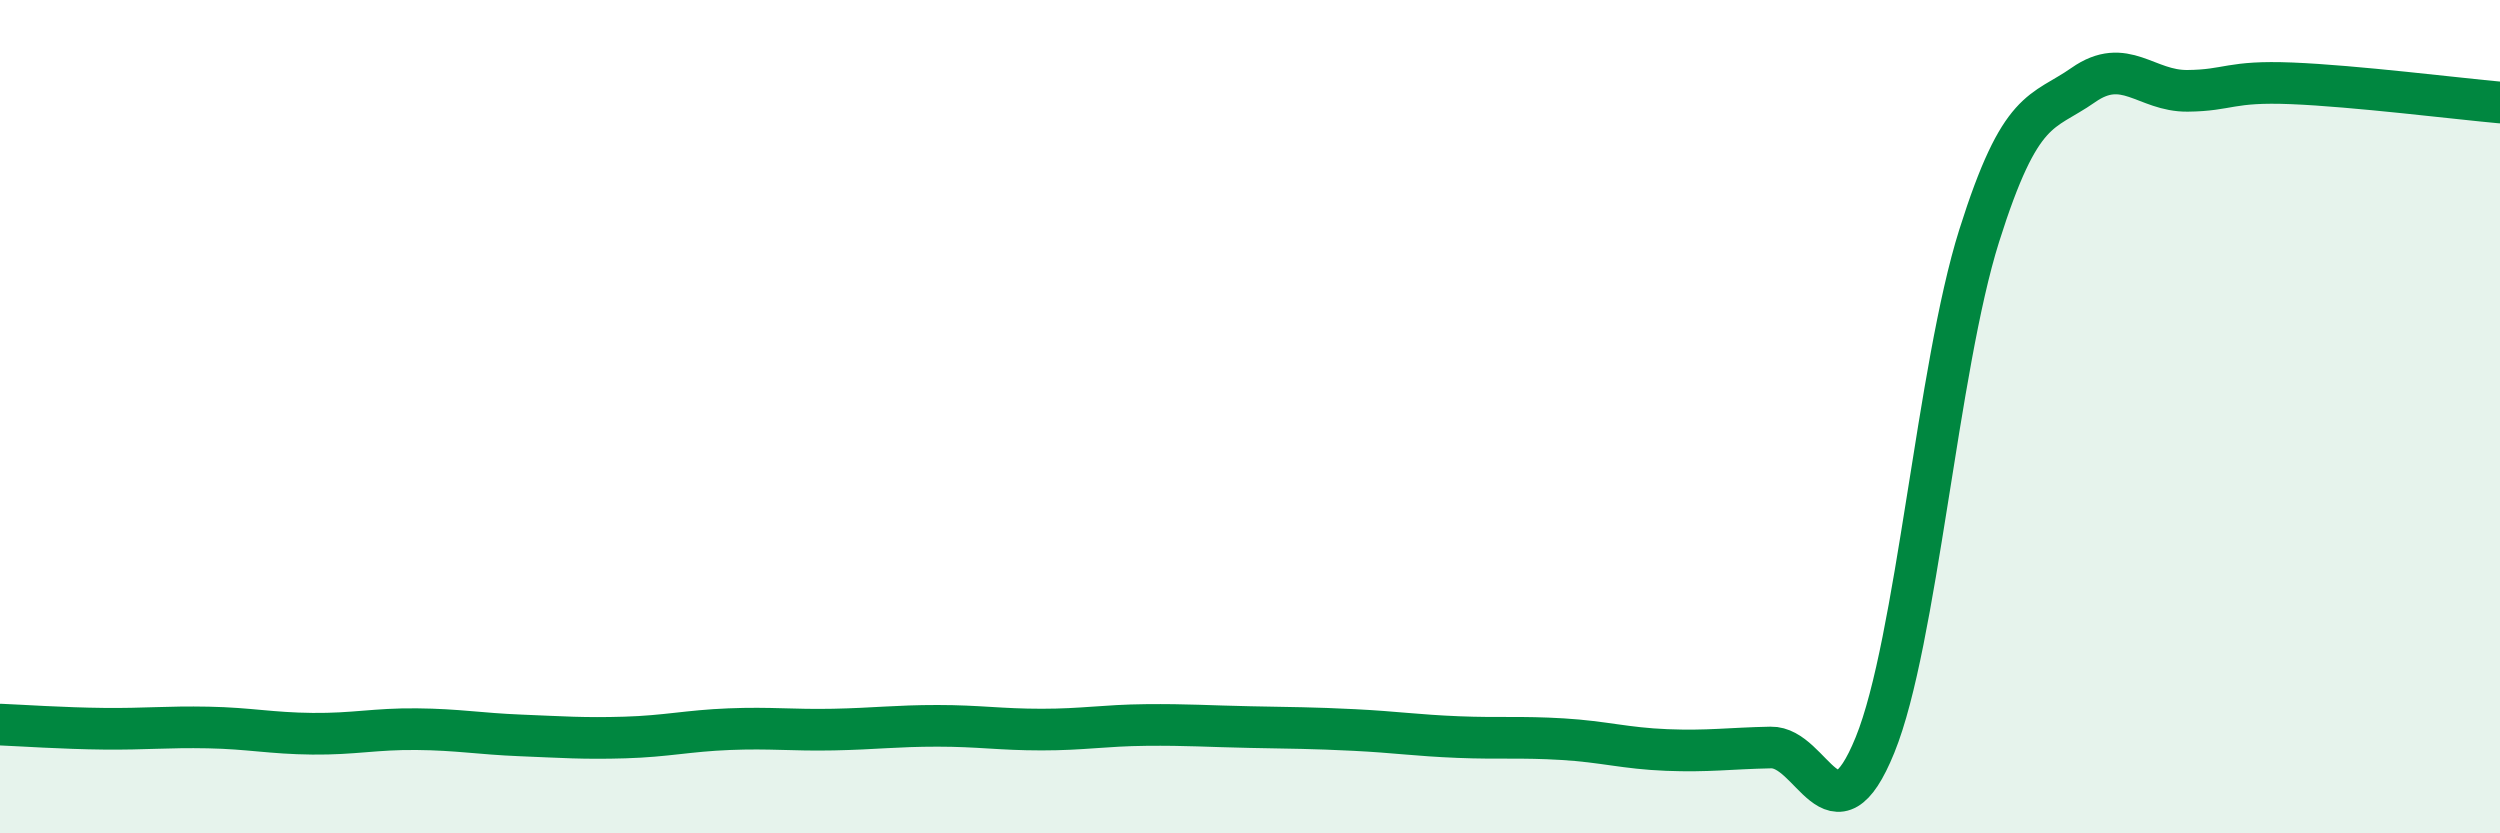
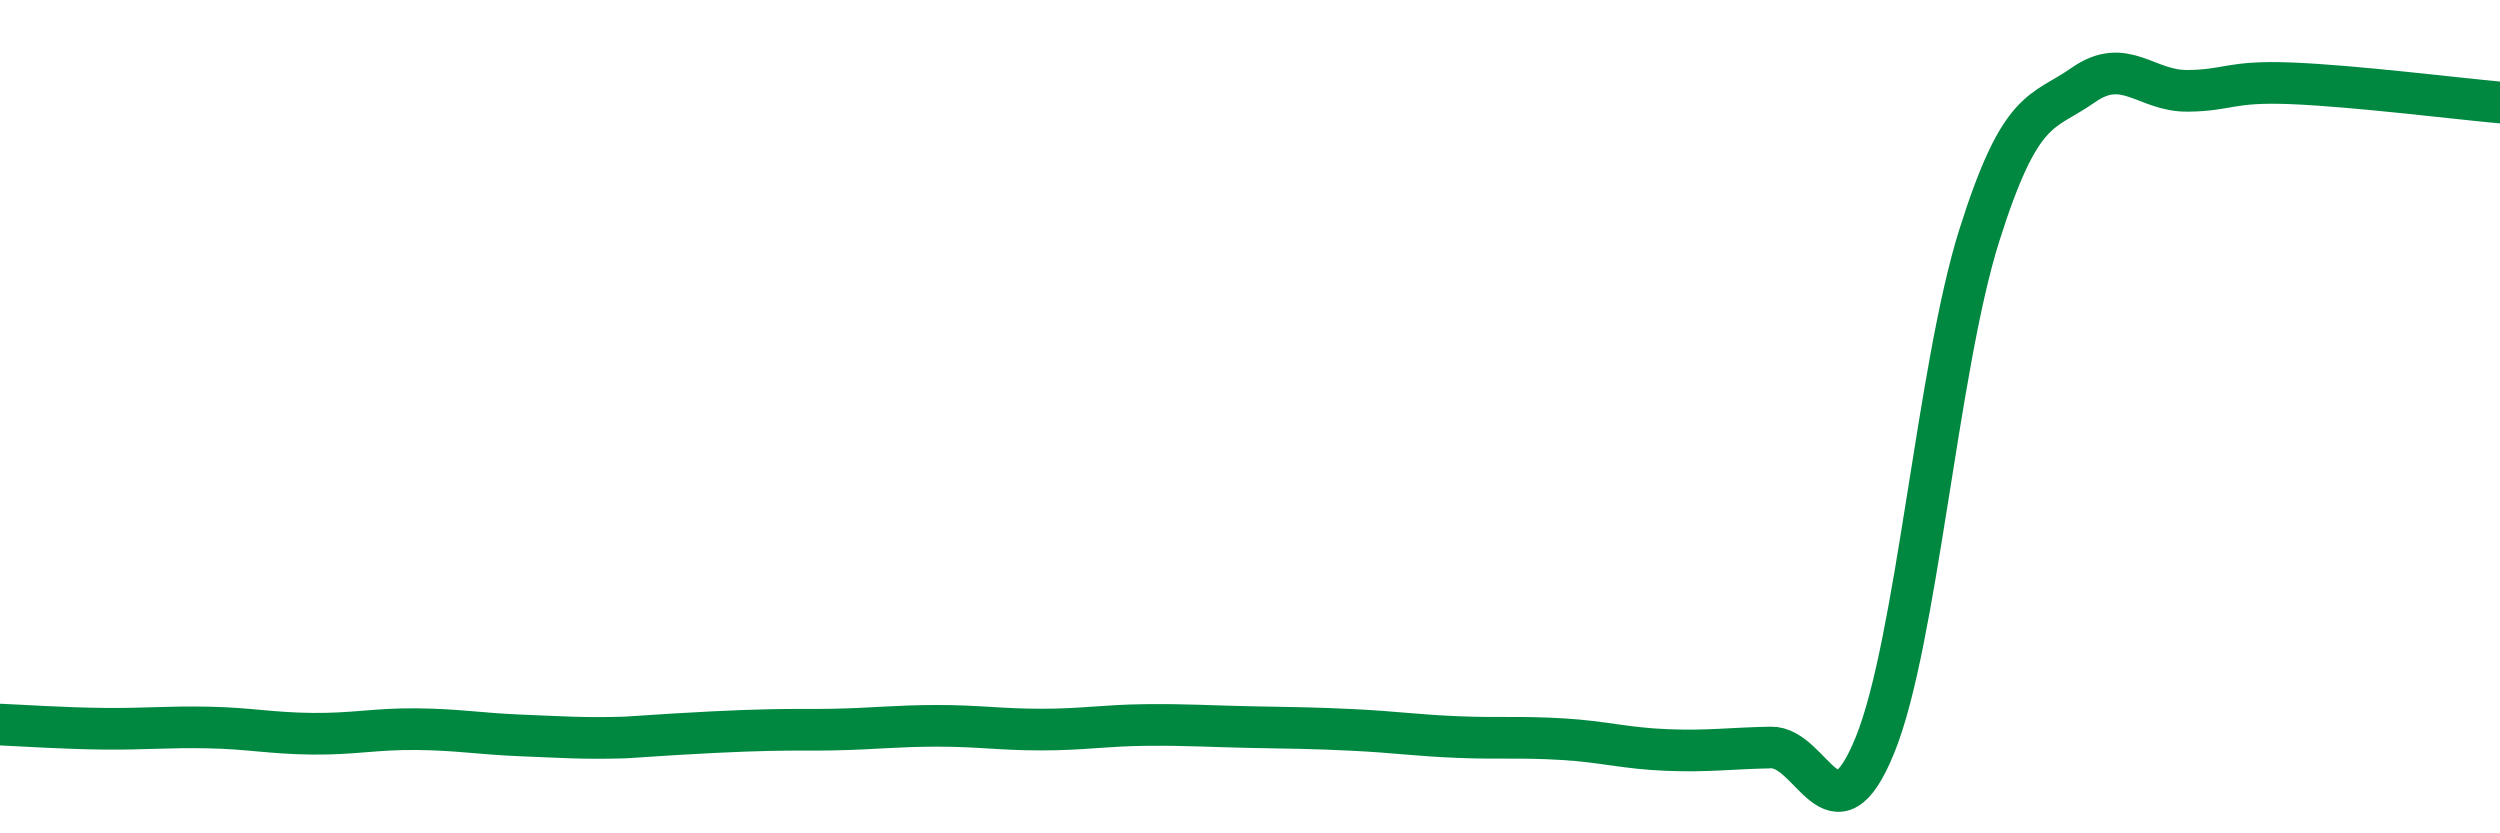
<svg xmlns="http://www.w3.org/2000/svg" width="60" height="20" viewBox="0 0 60 20">
-   <path d="M 0,17.39 C 0.5,17.41 1.5,17.48 2.5,17.49 C 3.5,17.5 4,17.44 5,17.46 C 6,17.48 6.5,17.6 7.5,17.61 C 8.5,17.62 9,17.49 10,17.5 C 11,17.51 11.5,17.61 12.5,17.65 C 13.5,17.69 14,17.73 15,17.7 C 16,17.67 16.5,17.54 17.5,17.5 C 18.5,17.46 19,17.53 20,17.51 C 21,17.49 21.5,17.42 22.5,17.42 C 23.5,17.42 24,17.51 25,17.51 C 26,17.51 26.5,17.41 27.5,17.4 C 28.5,17.39 29,17.43 30,17.45 C 31,17.47 31.5,17.47 32.5,17.52 C 33.5,17.57 34,17.65 35,17.69 C 36,17.73 36.5,17.68 37.5,17.74 C 38.5,17.8 39,17.96 40,18 C 41,18.04 41.5,17.96 42.5,17.94 C 43.5,17.92 44,20.34 45,17.88 C 46,15.42 46.5,8.83 47.5,5.66 C 48.5,2.49 49,2.74 50,2.04 C 51,1.34 51.5,2.19 52.5,2.18 C 53.5,2.17 53.5,1.94 55,2 C 56.5,2.06 59,2.37 60,2.46L60 20L0 20Z" fill="#008740" opacity="0.1" stroke-linecap="round" stroke-linejoin="round" />
-   <path d="M 0,17.39 C 0.5,17.41 1.5,17.48 2.5,17.49 C 3.5,17.5 4,17.44 5,17.46 C 6,17.48 6.5,17.6 7.5,17.61 C 8.5,17.62 9,17.49 10,17.5 C 11,17.51 11.5,17.61 12.5,17.65 C 13.5,17.69 14,17.73 15,17.7 C 16,17.67 16.5,17.54 17.5,17.5 C 18.5,17.46 19,17.53 20,17.51 C 21,17.49 21.5,17.42 22.5,17.42 C 23.5,17.42 24,17.51 25,17.51 C 26,17.51 26.5,17.41 27.5,17.4 C 28.5,17.39 29,17.43 30,17.45 C 31,17.47 31.5,17.47 32.5,17.52 C 33.5,17.57 34,17.65 35,17.69 C 36,17.73 36.5,17.68 37.5,17.74 C 38.5,17.8 39,17.96 40,18 C 41,18.04 41.5,17.96 42.5,17.94 C 43.5,17.92 44,20.34 45,17.88 C 46,15.42 46.5,8.83 47.5,5.66 C 48.5,2.49 49,2.74 50,2.04 C 51,1.34 51.5,2.19 52.5,2.18 C 53.5,2.17 53.5,1.94 55,2 C 56.5,2.06 59,2.37 60,2.46" stroke="#008740" stroke-width="1" fill="none" stroke-linecap="round" stroke-linejoin="round" />
+   <path d="M 0,17.39 C 0.5,17.41 1.5,17.48 2.5,17.49 C 3.5,17.5 4,17.44 5,17.46 C 6,17.48 6.5,17.6 7.5,17.61 C 8.5,17.62 9,17.49 10,17.5 C 11,17.51 11.5,17.61 12.5,17.65 C 13.5,17.69 14,17.73 15,17.7 C 18.5,17.46 19,17.53 20,17.51 C 21,17.49 21.5,17.42 22.5,17.42 C 23.5,17.42 24,17.51 25,17.51 C 26,17.51 26.5,17.41 27.5,17.4 C 28.5,17.39 29,17.43 30,17.45 C 31,17.47 31.5,17.47 32.5,17.52 C 33.5,17.57 34,17.65 35,17.69 C 36,17.73 36.5,17.68 37.5,17.74 C 38.5,17.8 39,17.96 40,18 C 41,18.04 41.5,17.96 42.5,17.94 C 43.5,17.92 44,20.34 45,17.88 C 46,15.42 46.5,8.83 47.5,5.66 C 48.5,2.49 49,2.74 50,2.04 C 51,1.34 51.5,2.19 52.5,2.18 C 53.5,2.17 53.5,1.94 55,2 C 56.5,2.06 59,2.37 60,2.46" stroke="#008740" stroke-width="1" fill="none" stroke-linecap="round" stroke-linejoin="round" />
</svg>